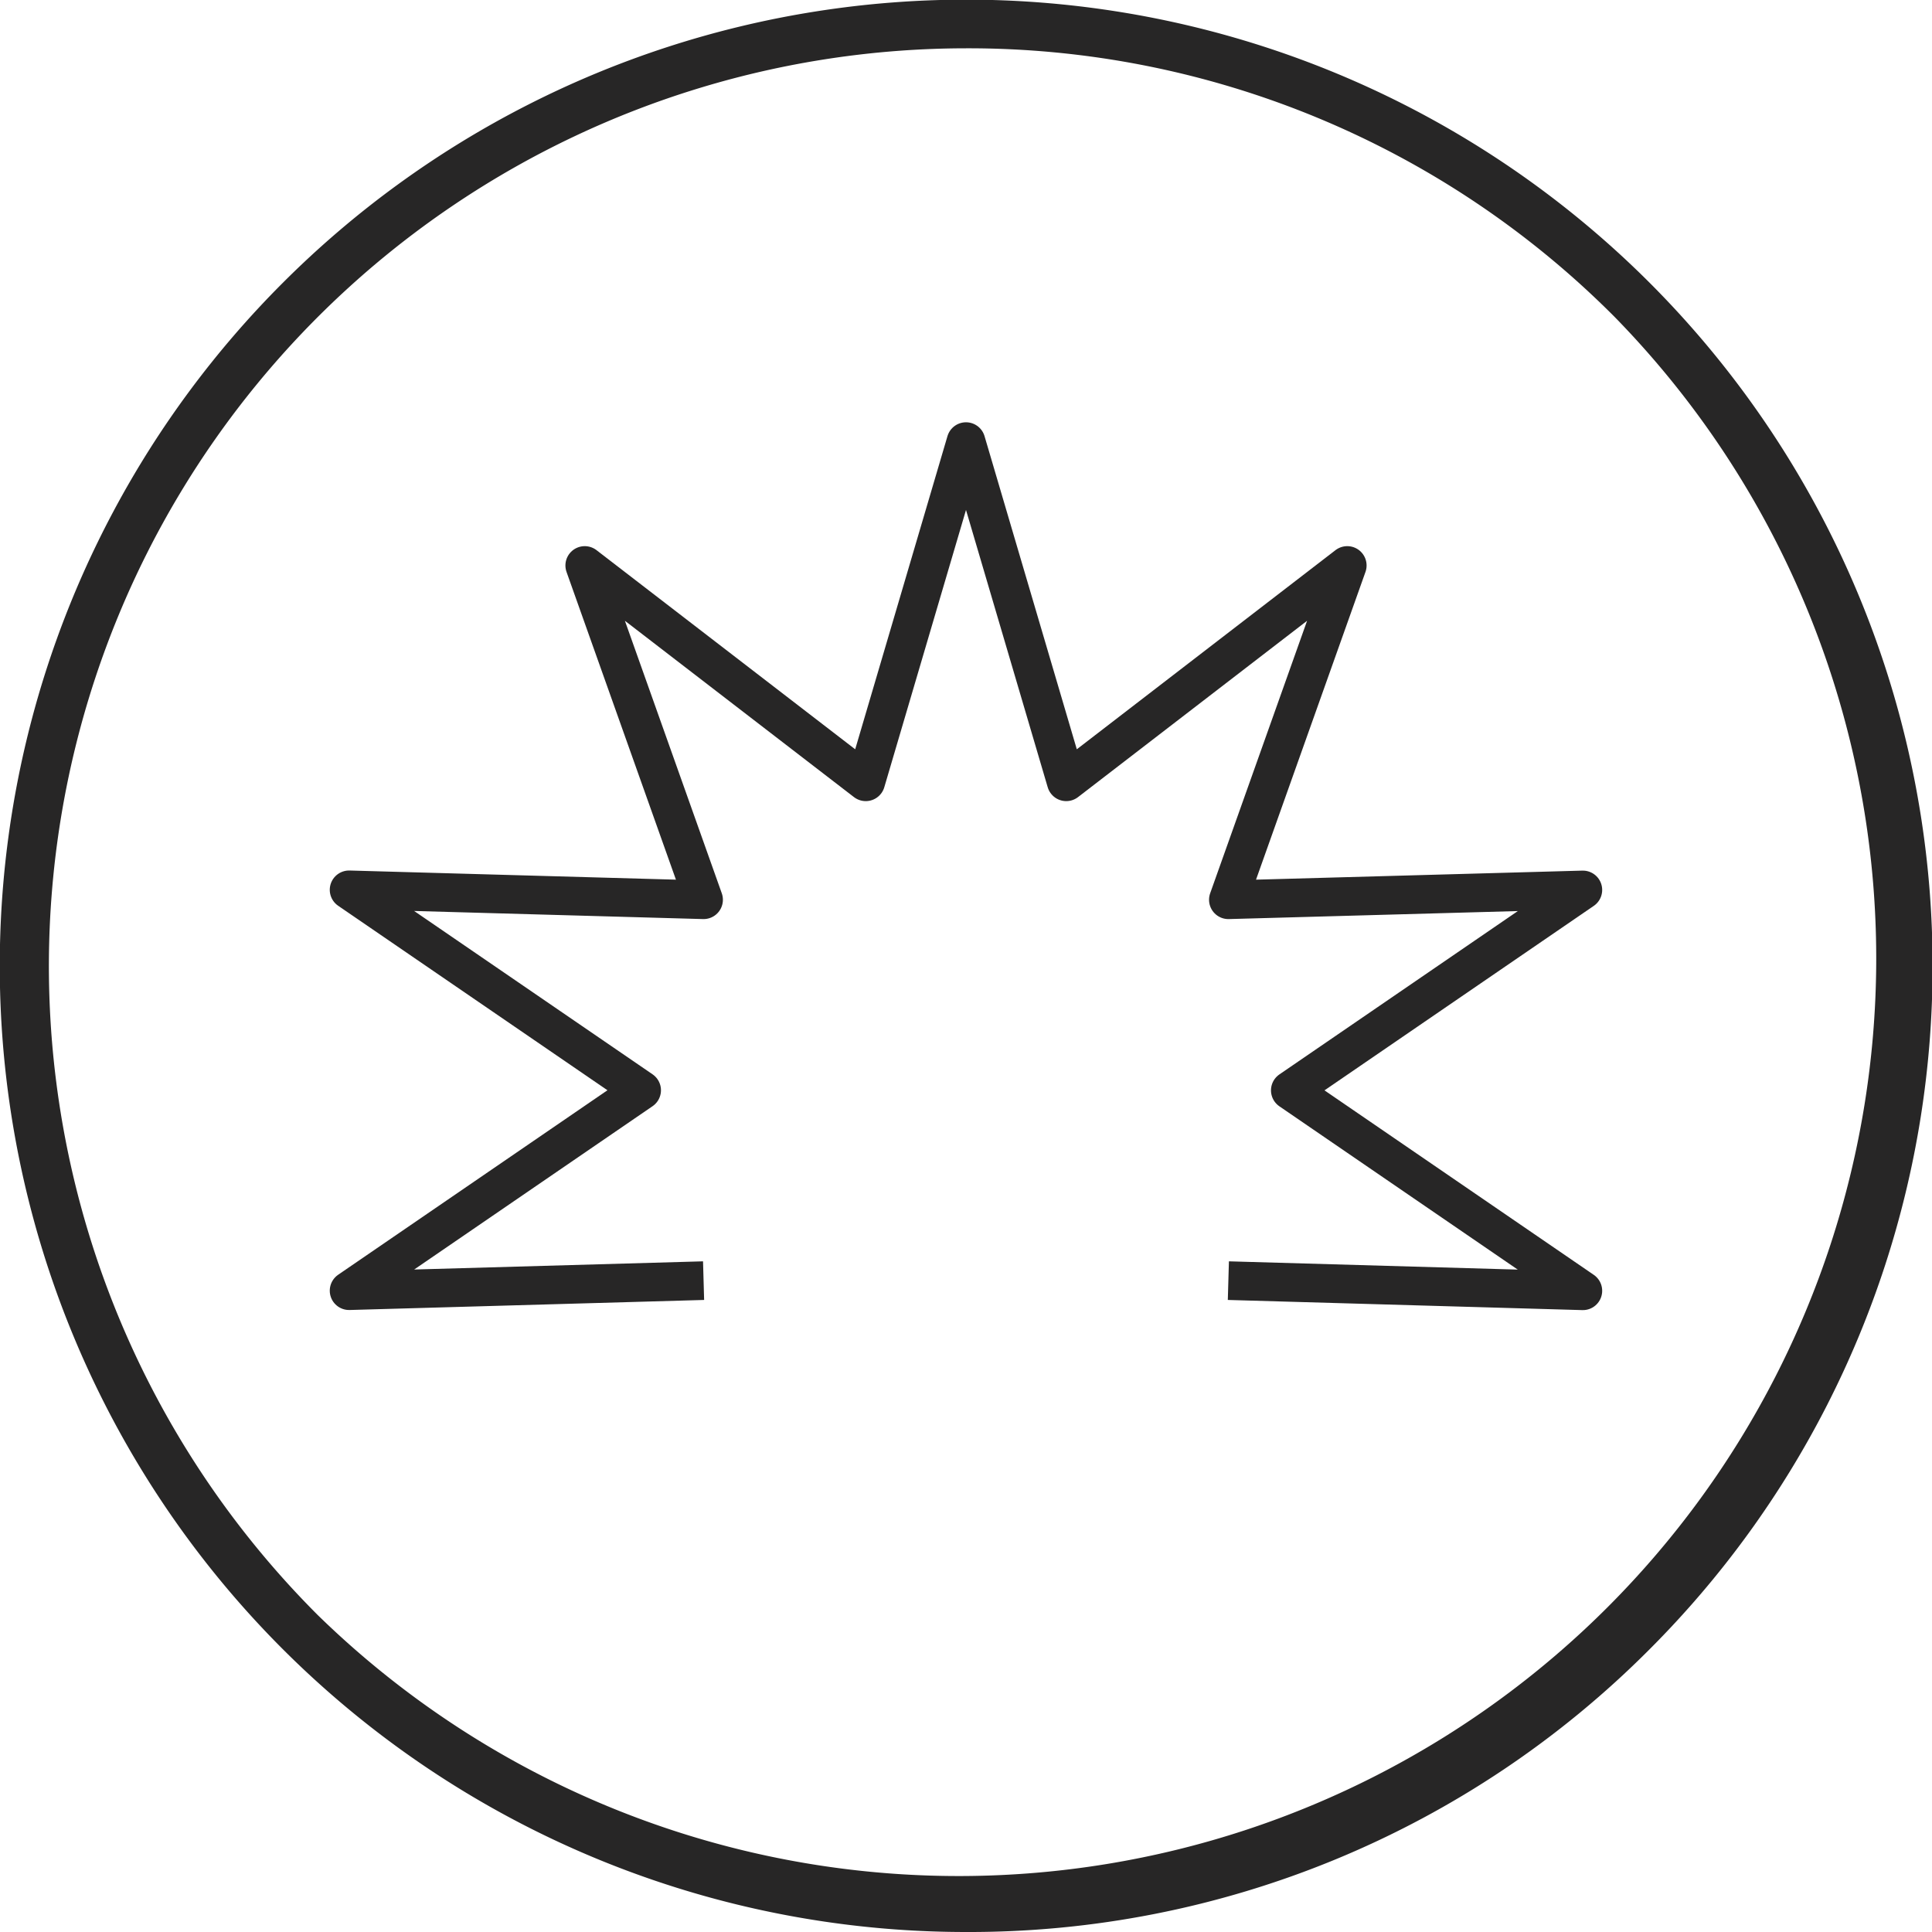
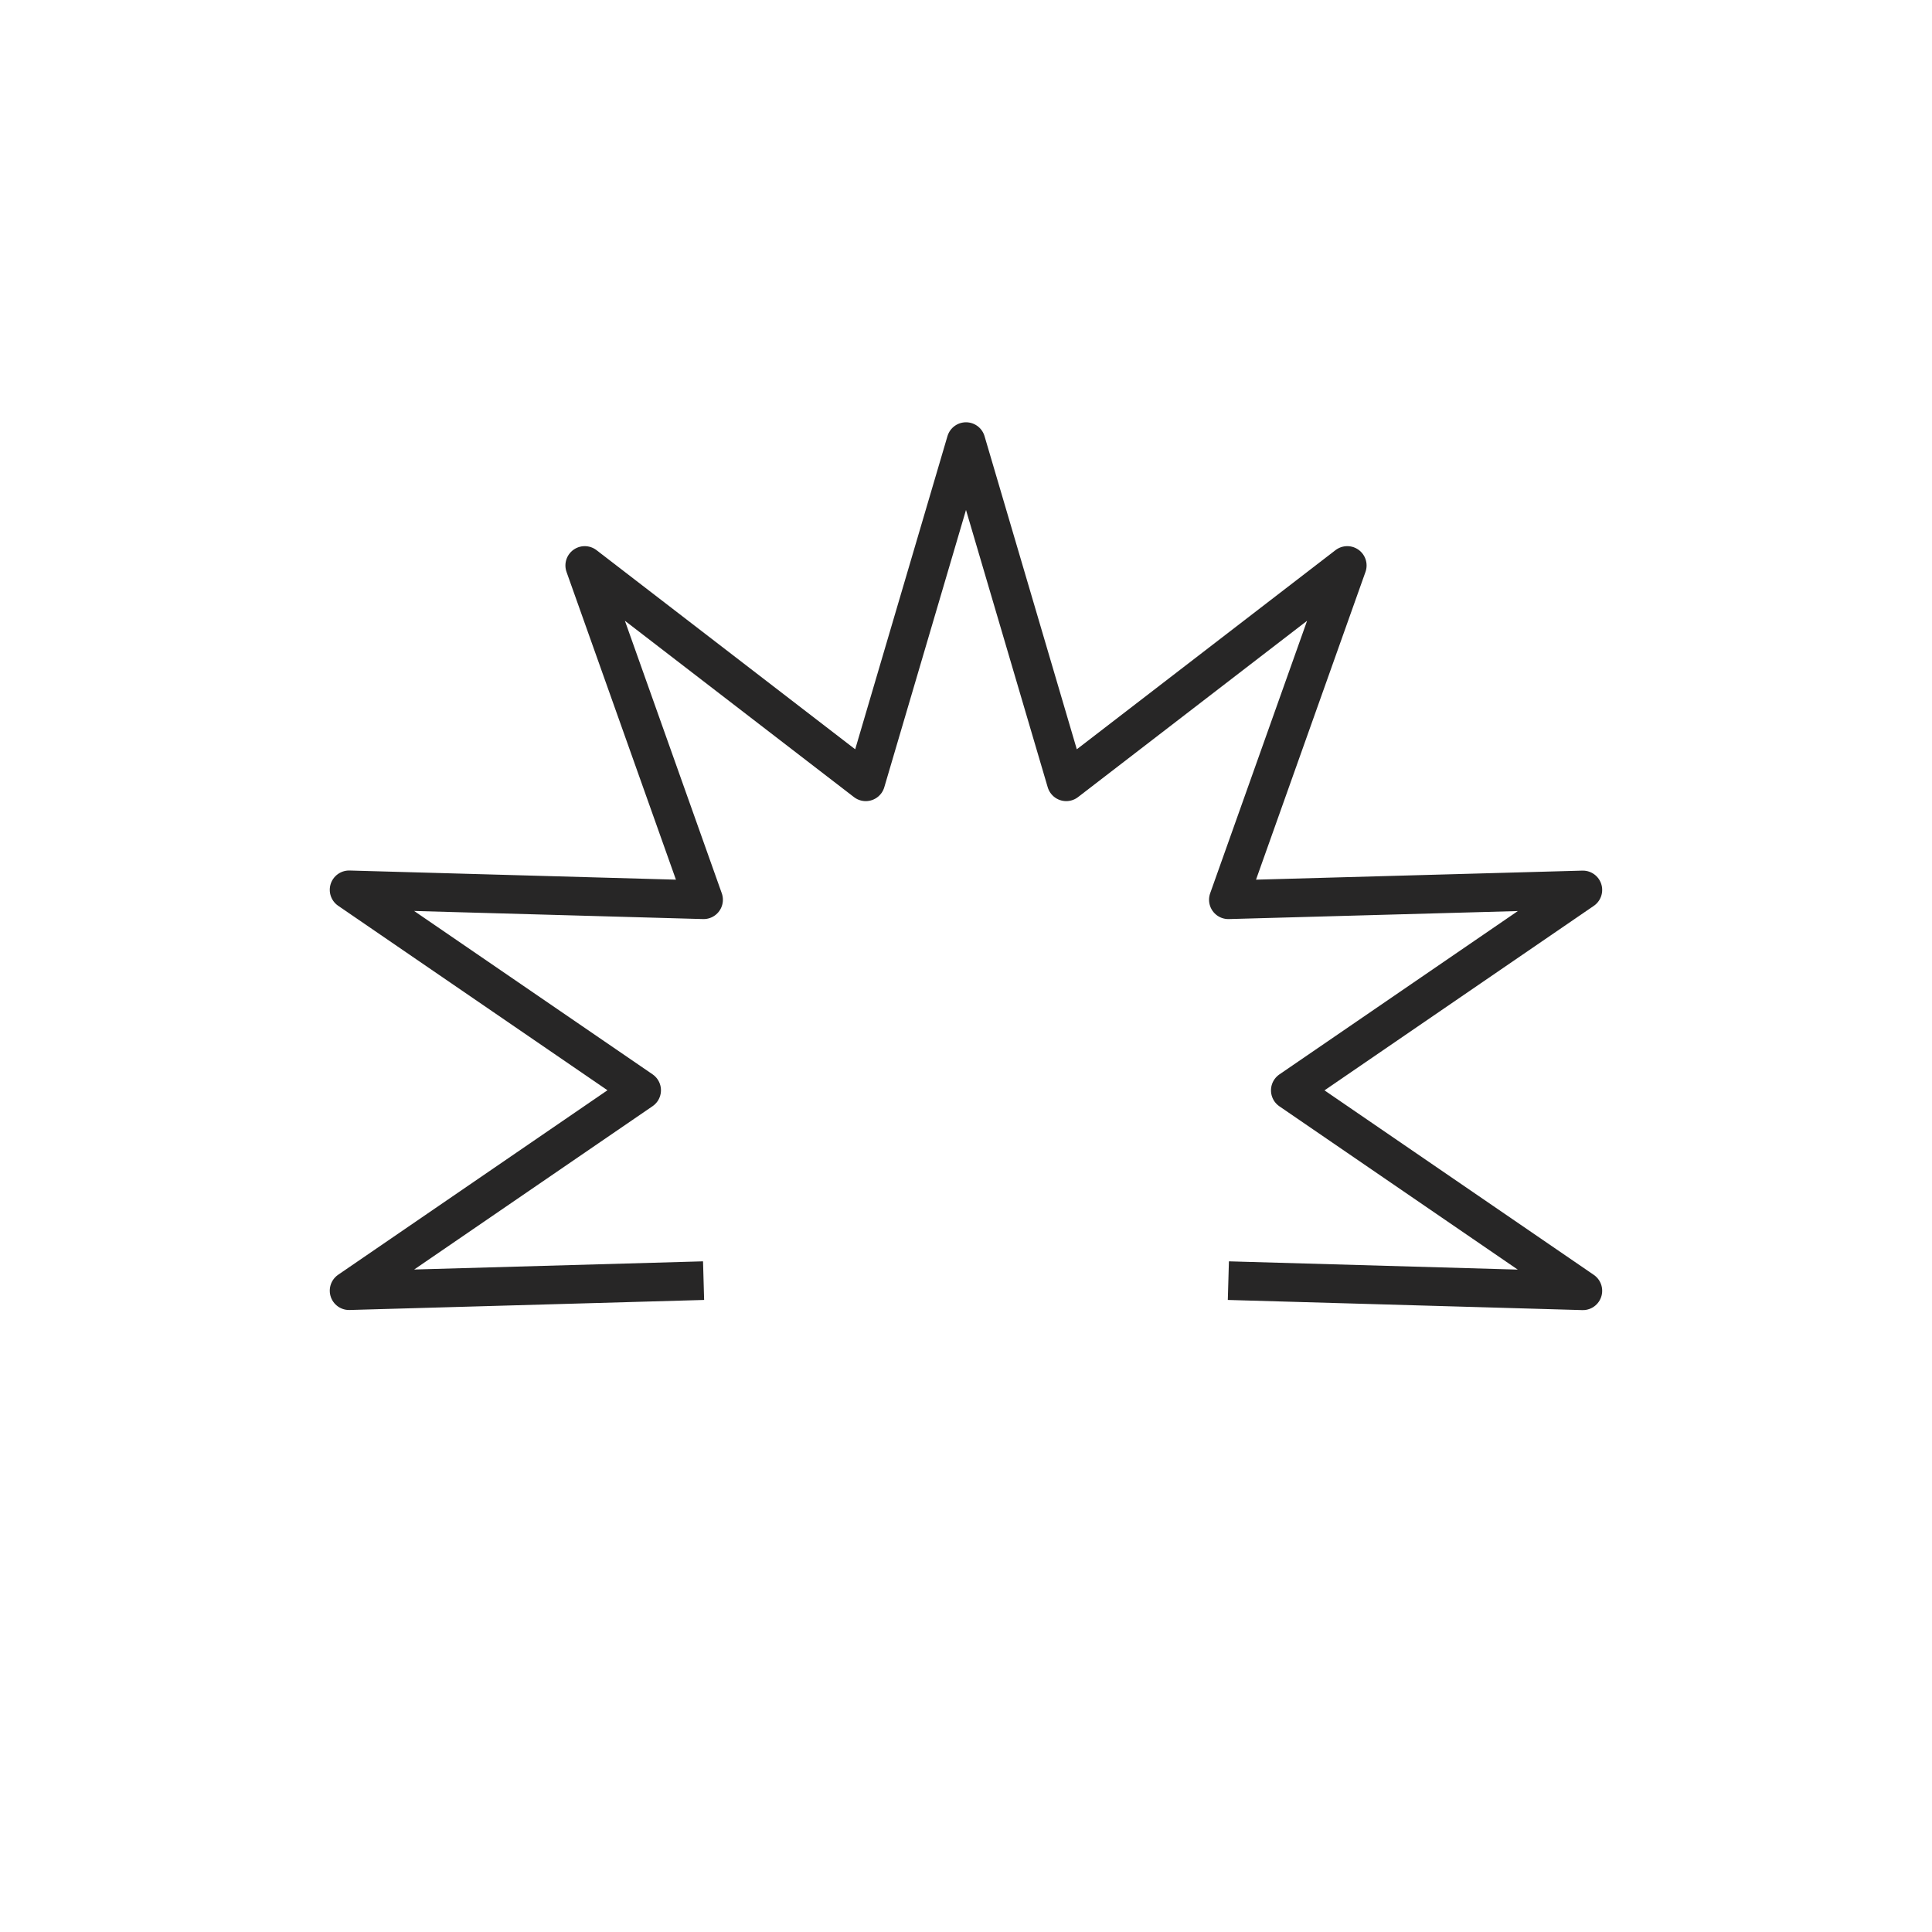
<svg xmlns="http://www.w3.org/2000/svg" id="Stress_Icon" data-name="Stress Icon" width="35" height="35" viewBox="0 0 35 35">
-   <path id="Fill_5" data-name="Fill 5" d="M17.5,35A17.5,17.5,0,0,1,5.127,5.12,17.506,17.506,0,0,1,29.882,29.88,17.387,17.387,0,0,1,17.5,35ZM17.5.875A16.626,16.626,0,0,0,5.753,29.255a16.622,16.622,0,0,0,23.5-23.511A16.513,16.513,0,0,0,17.5.875Z" fill="#272626" />
  <path id="Stroke_3" data-name="Stroke 3" d="M6.422,15.2,0,15.382l5.3-3.631L0,8.12,6.422,8.3,4.269,2.244,9.36,6.163,11.176,0l1.816,6.163,5.091-3.919L15.929,8.3l6.422-.178-5.3,3.631,5.3,3.631L15.929,15.2" transform="translate(6.324 8)" fill="none" stroke="#272626" stroke-linejoin="round" stroke-miterlimit="10" stroke-width="0.7" />
</svg>